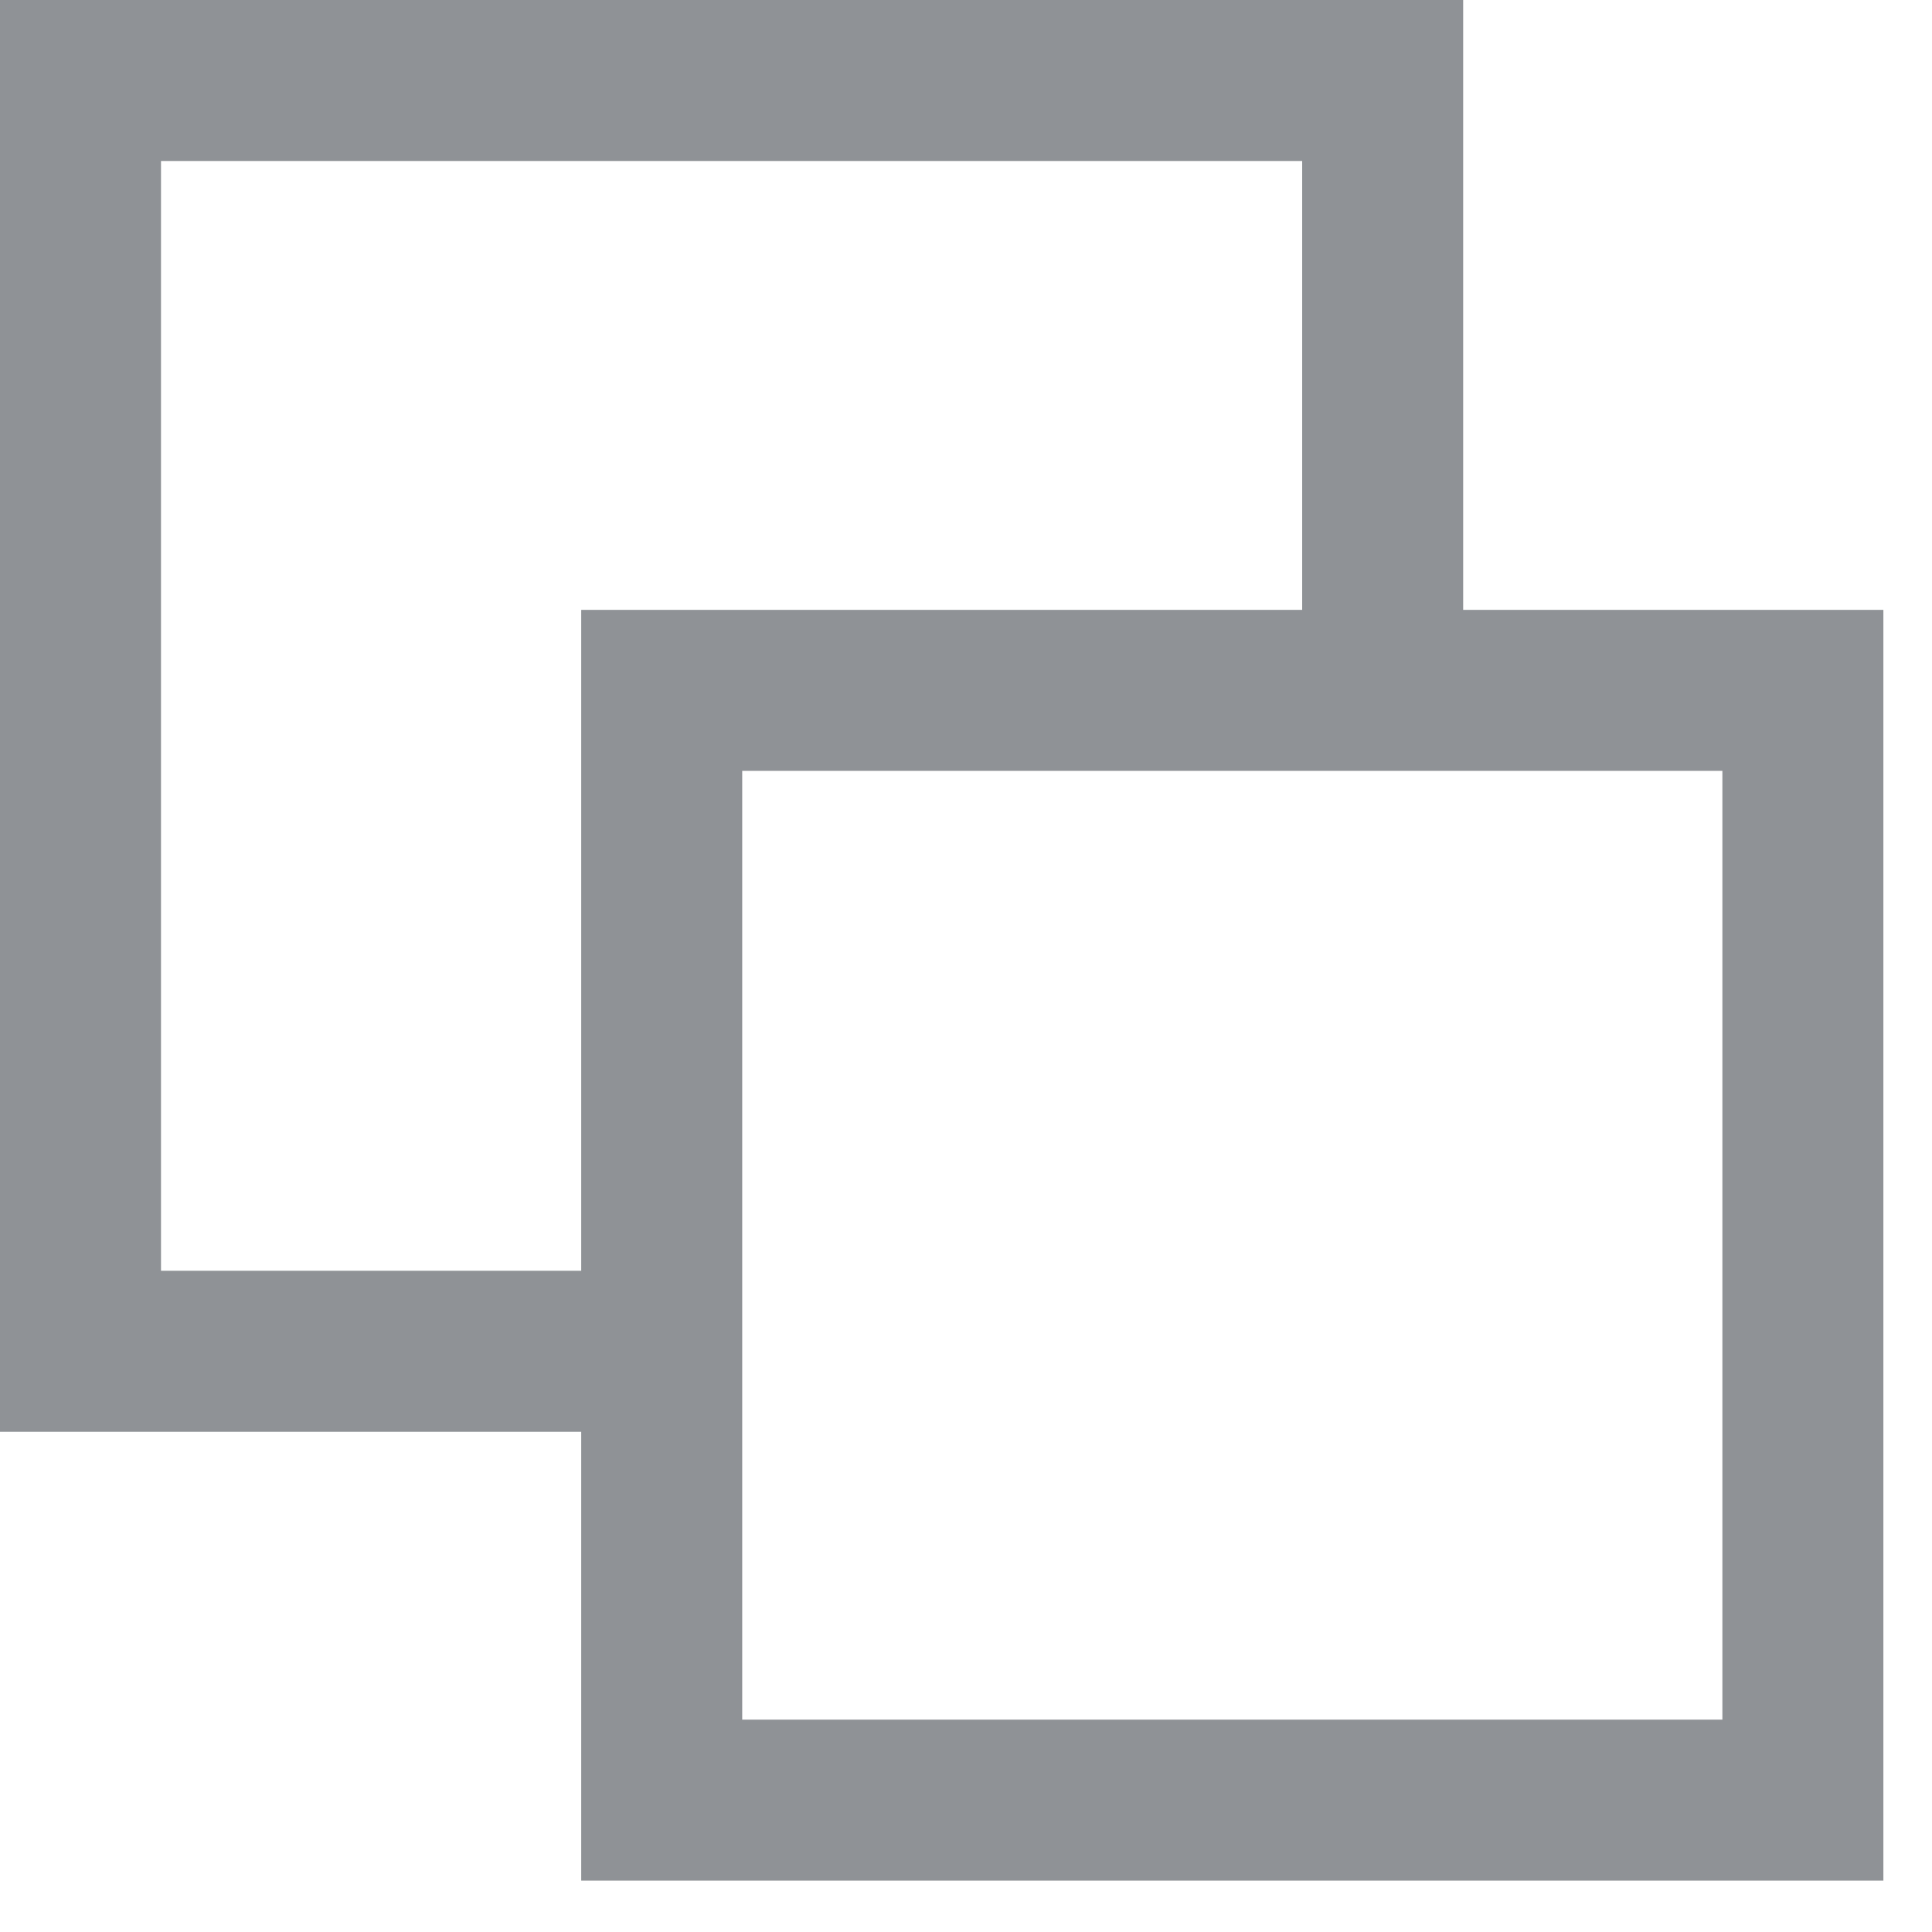
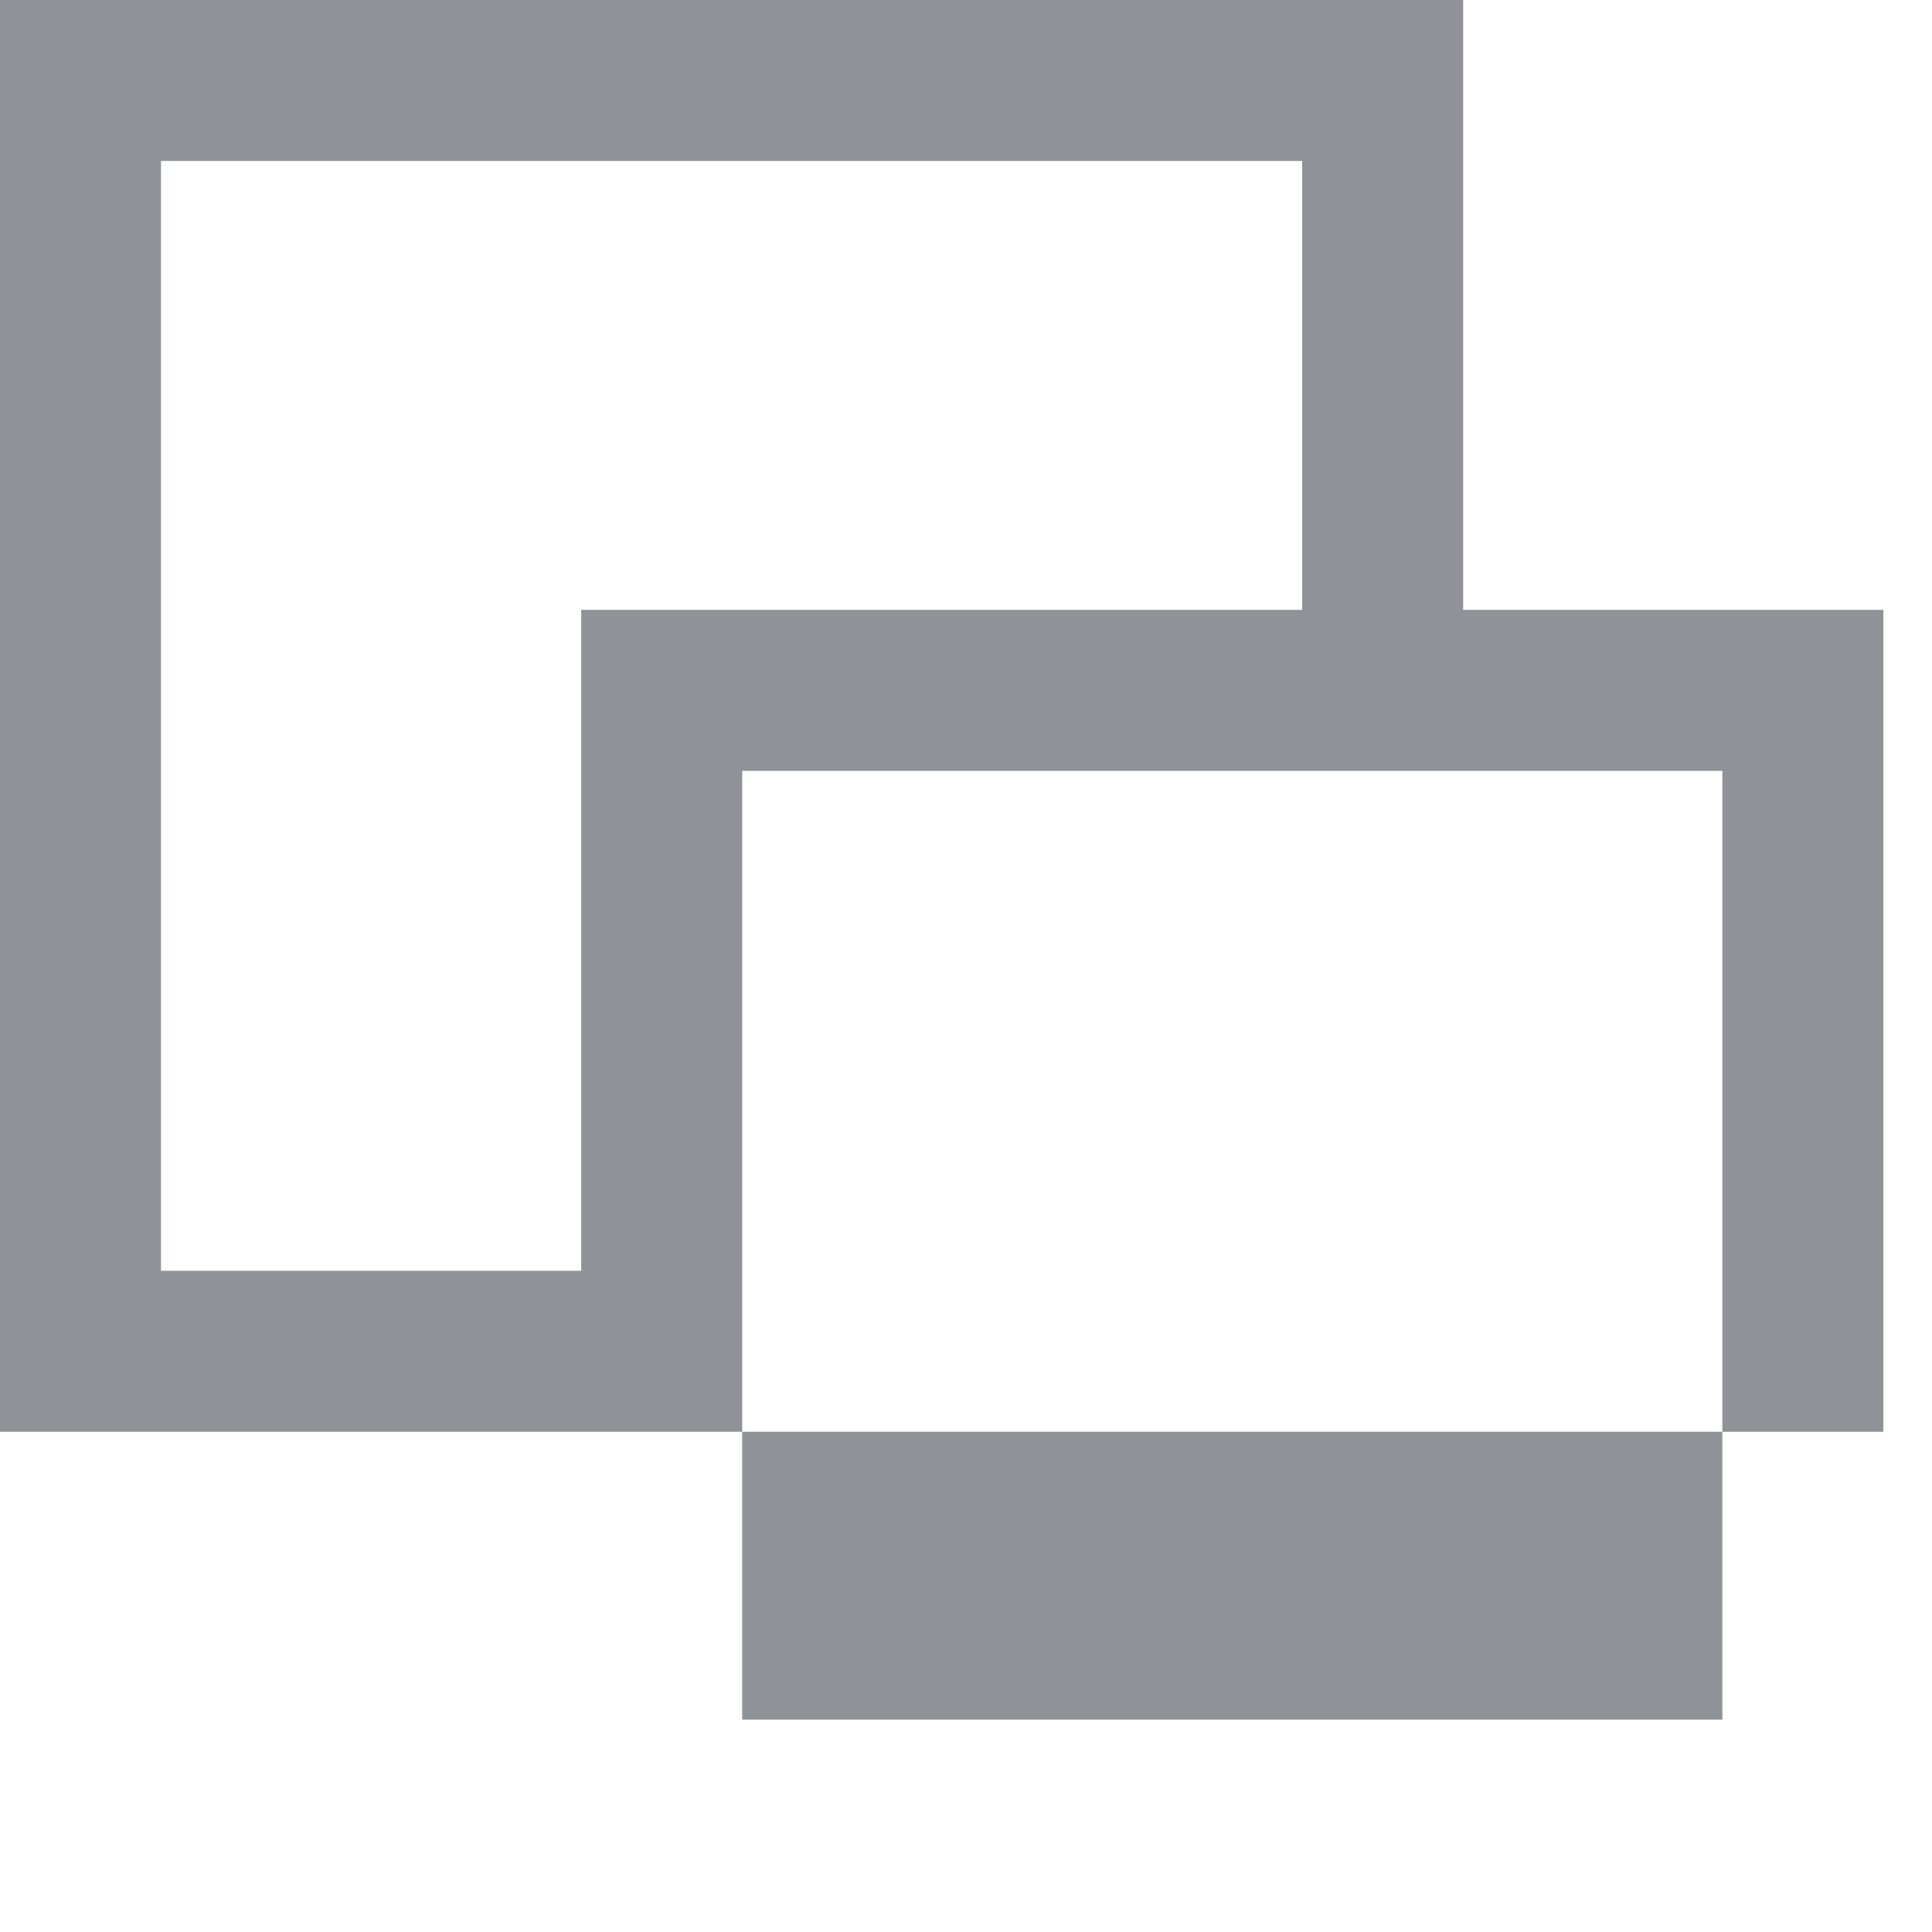
<svg xmlns="http://www.w3.org/2000/svg" width="12" height="12" viewBox="0 0 12 12" fill="none">
-   <path fill-rule="evenodd" clip-rule="evenodd" d="M9.088 3.788H11.698V11.681H3.61V8.893H0V0H9.088V3.788ZM4.61 10.681H10.698V4.788H4.61V10.681ZM1 7.893H3.61V3.788H8.088V1H1V7.893Z" fill="#8F9296" />
+   <path fill-rule="evenodd" clip-rule="evenodd" d="M9.088 3.788H11.698V11.681V8.893H0V0H9.088V3.788ZM4.61 10.681H10.698V4.788H4.61V10.681ZM1 7.893H3.61V3.788H8.088V1H1V7.893Z" fill="#8F9296" />
</svg>